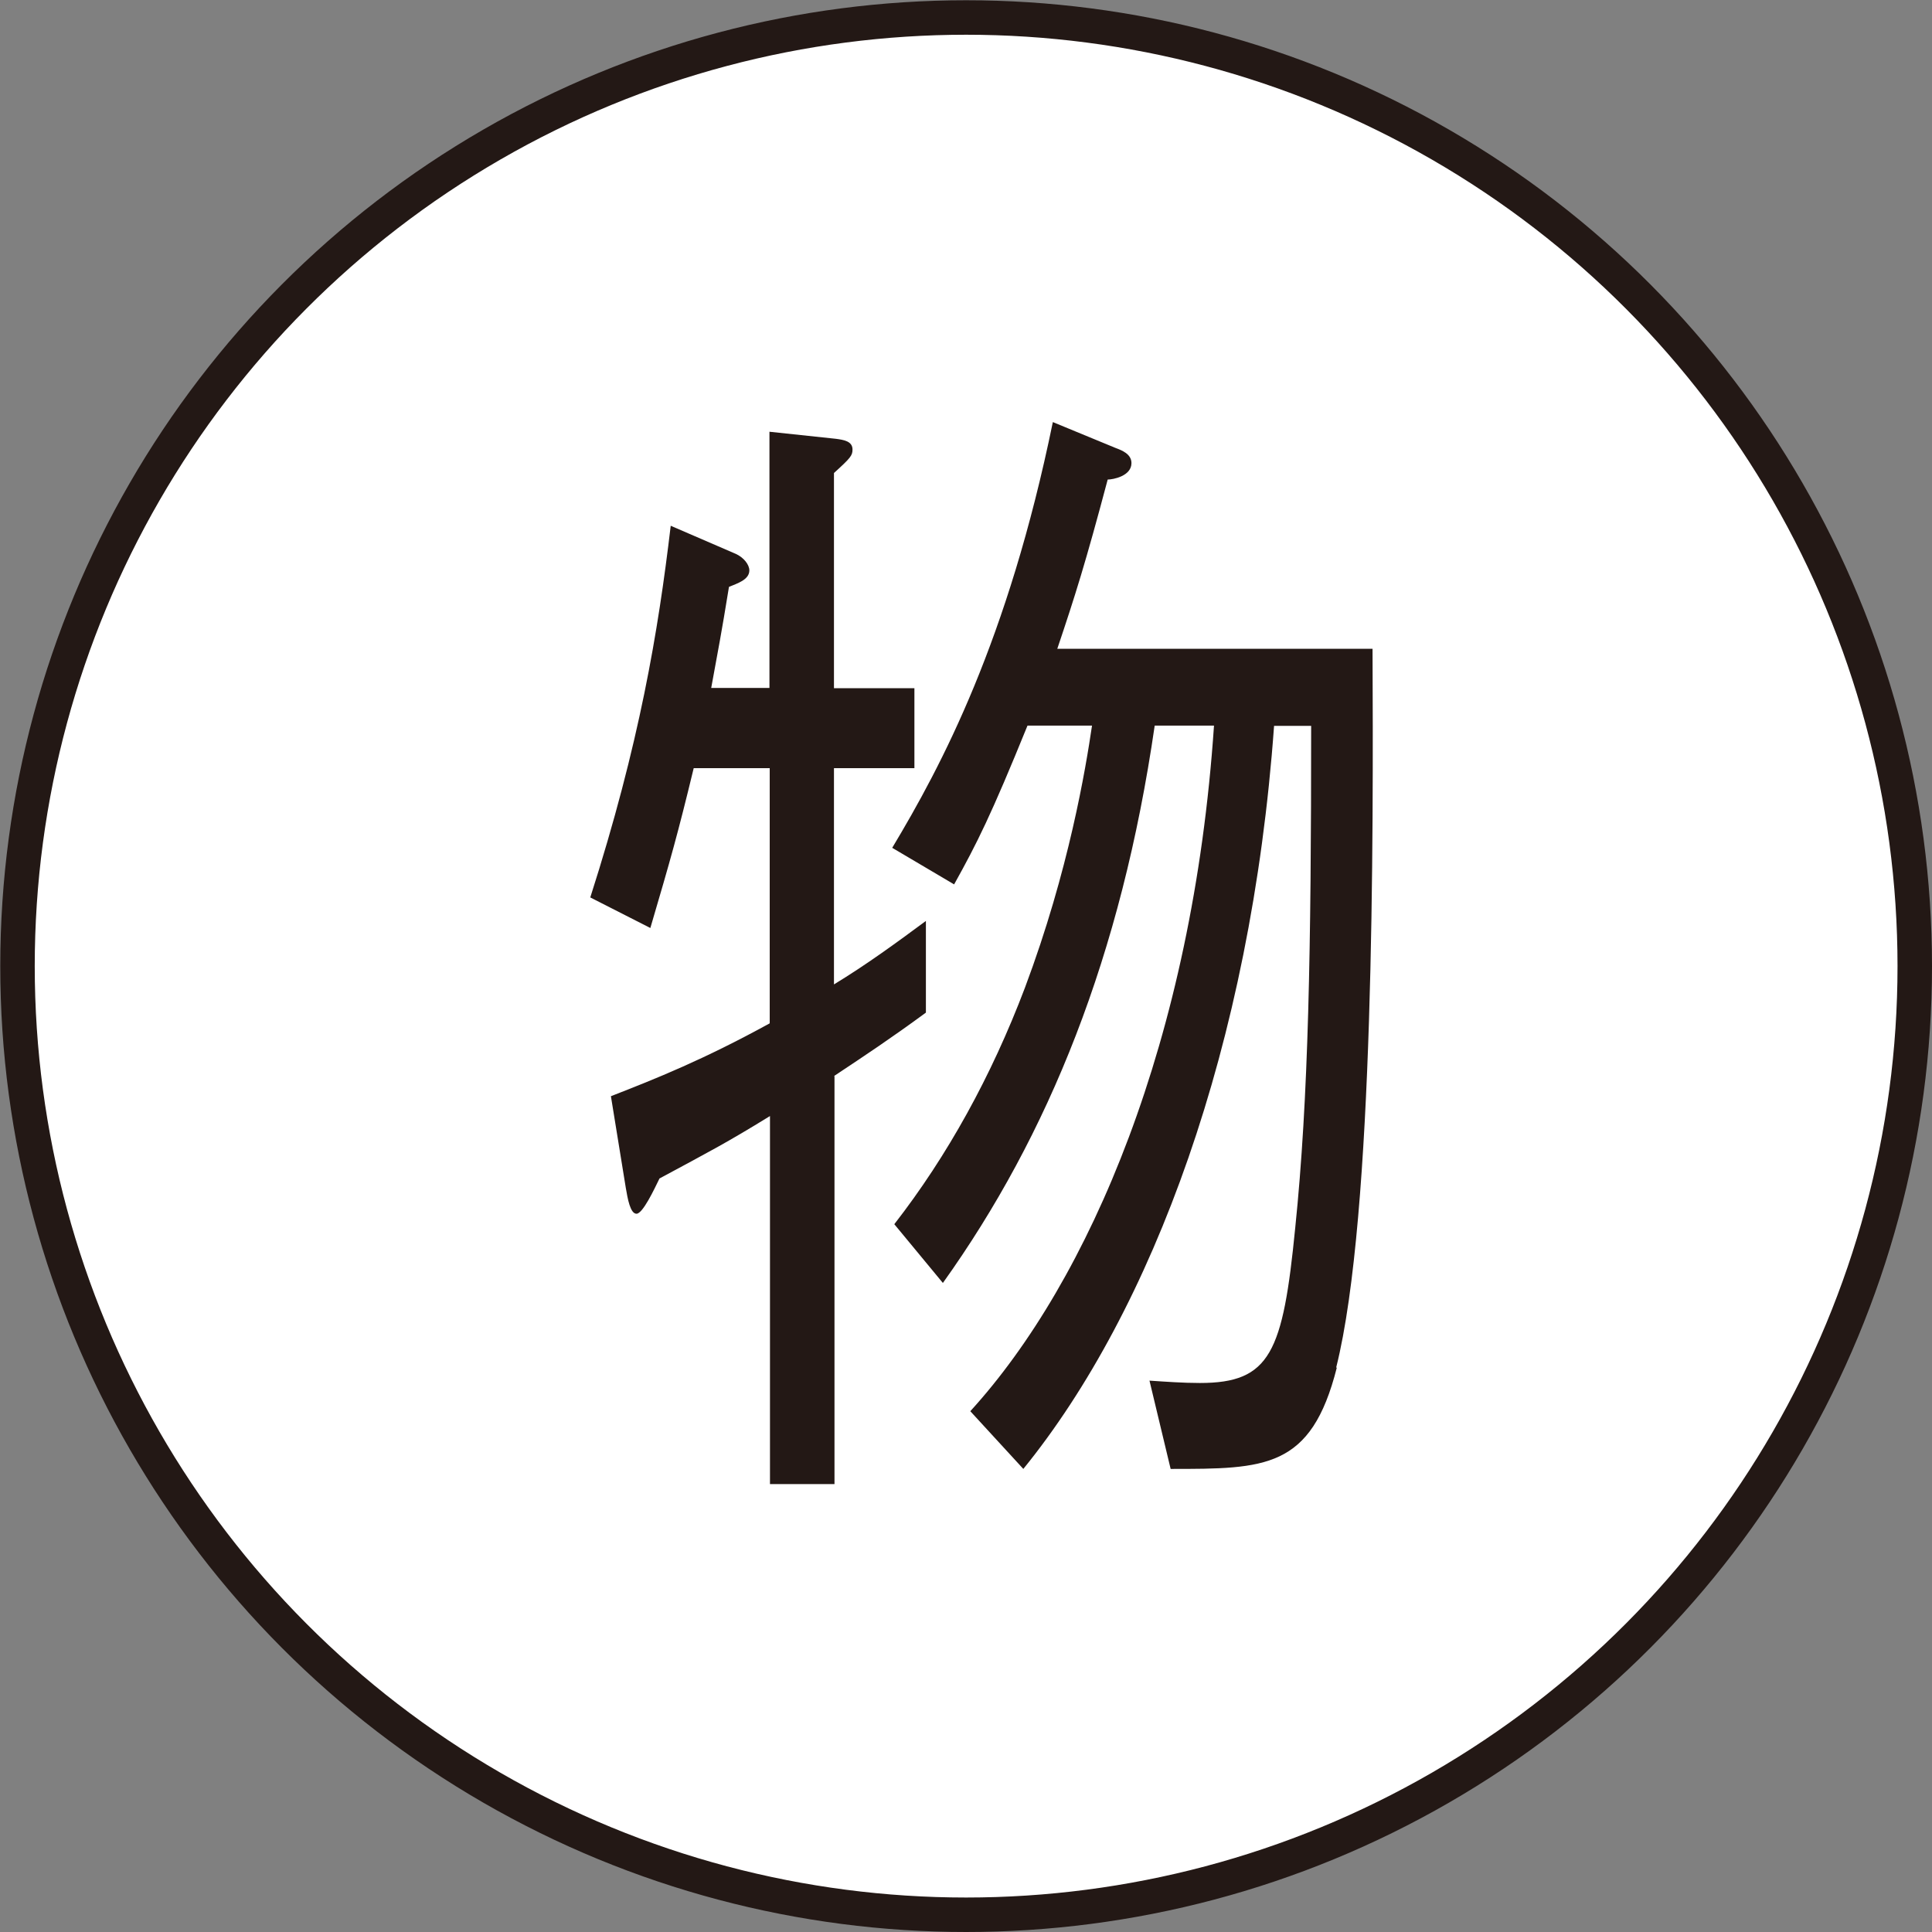
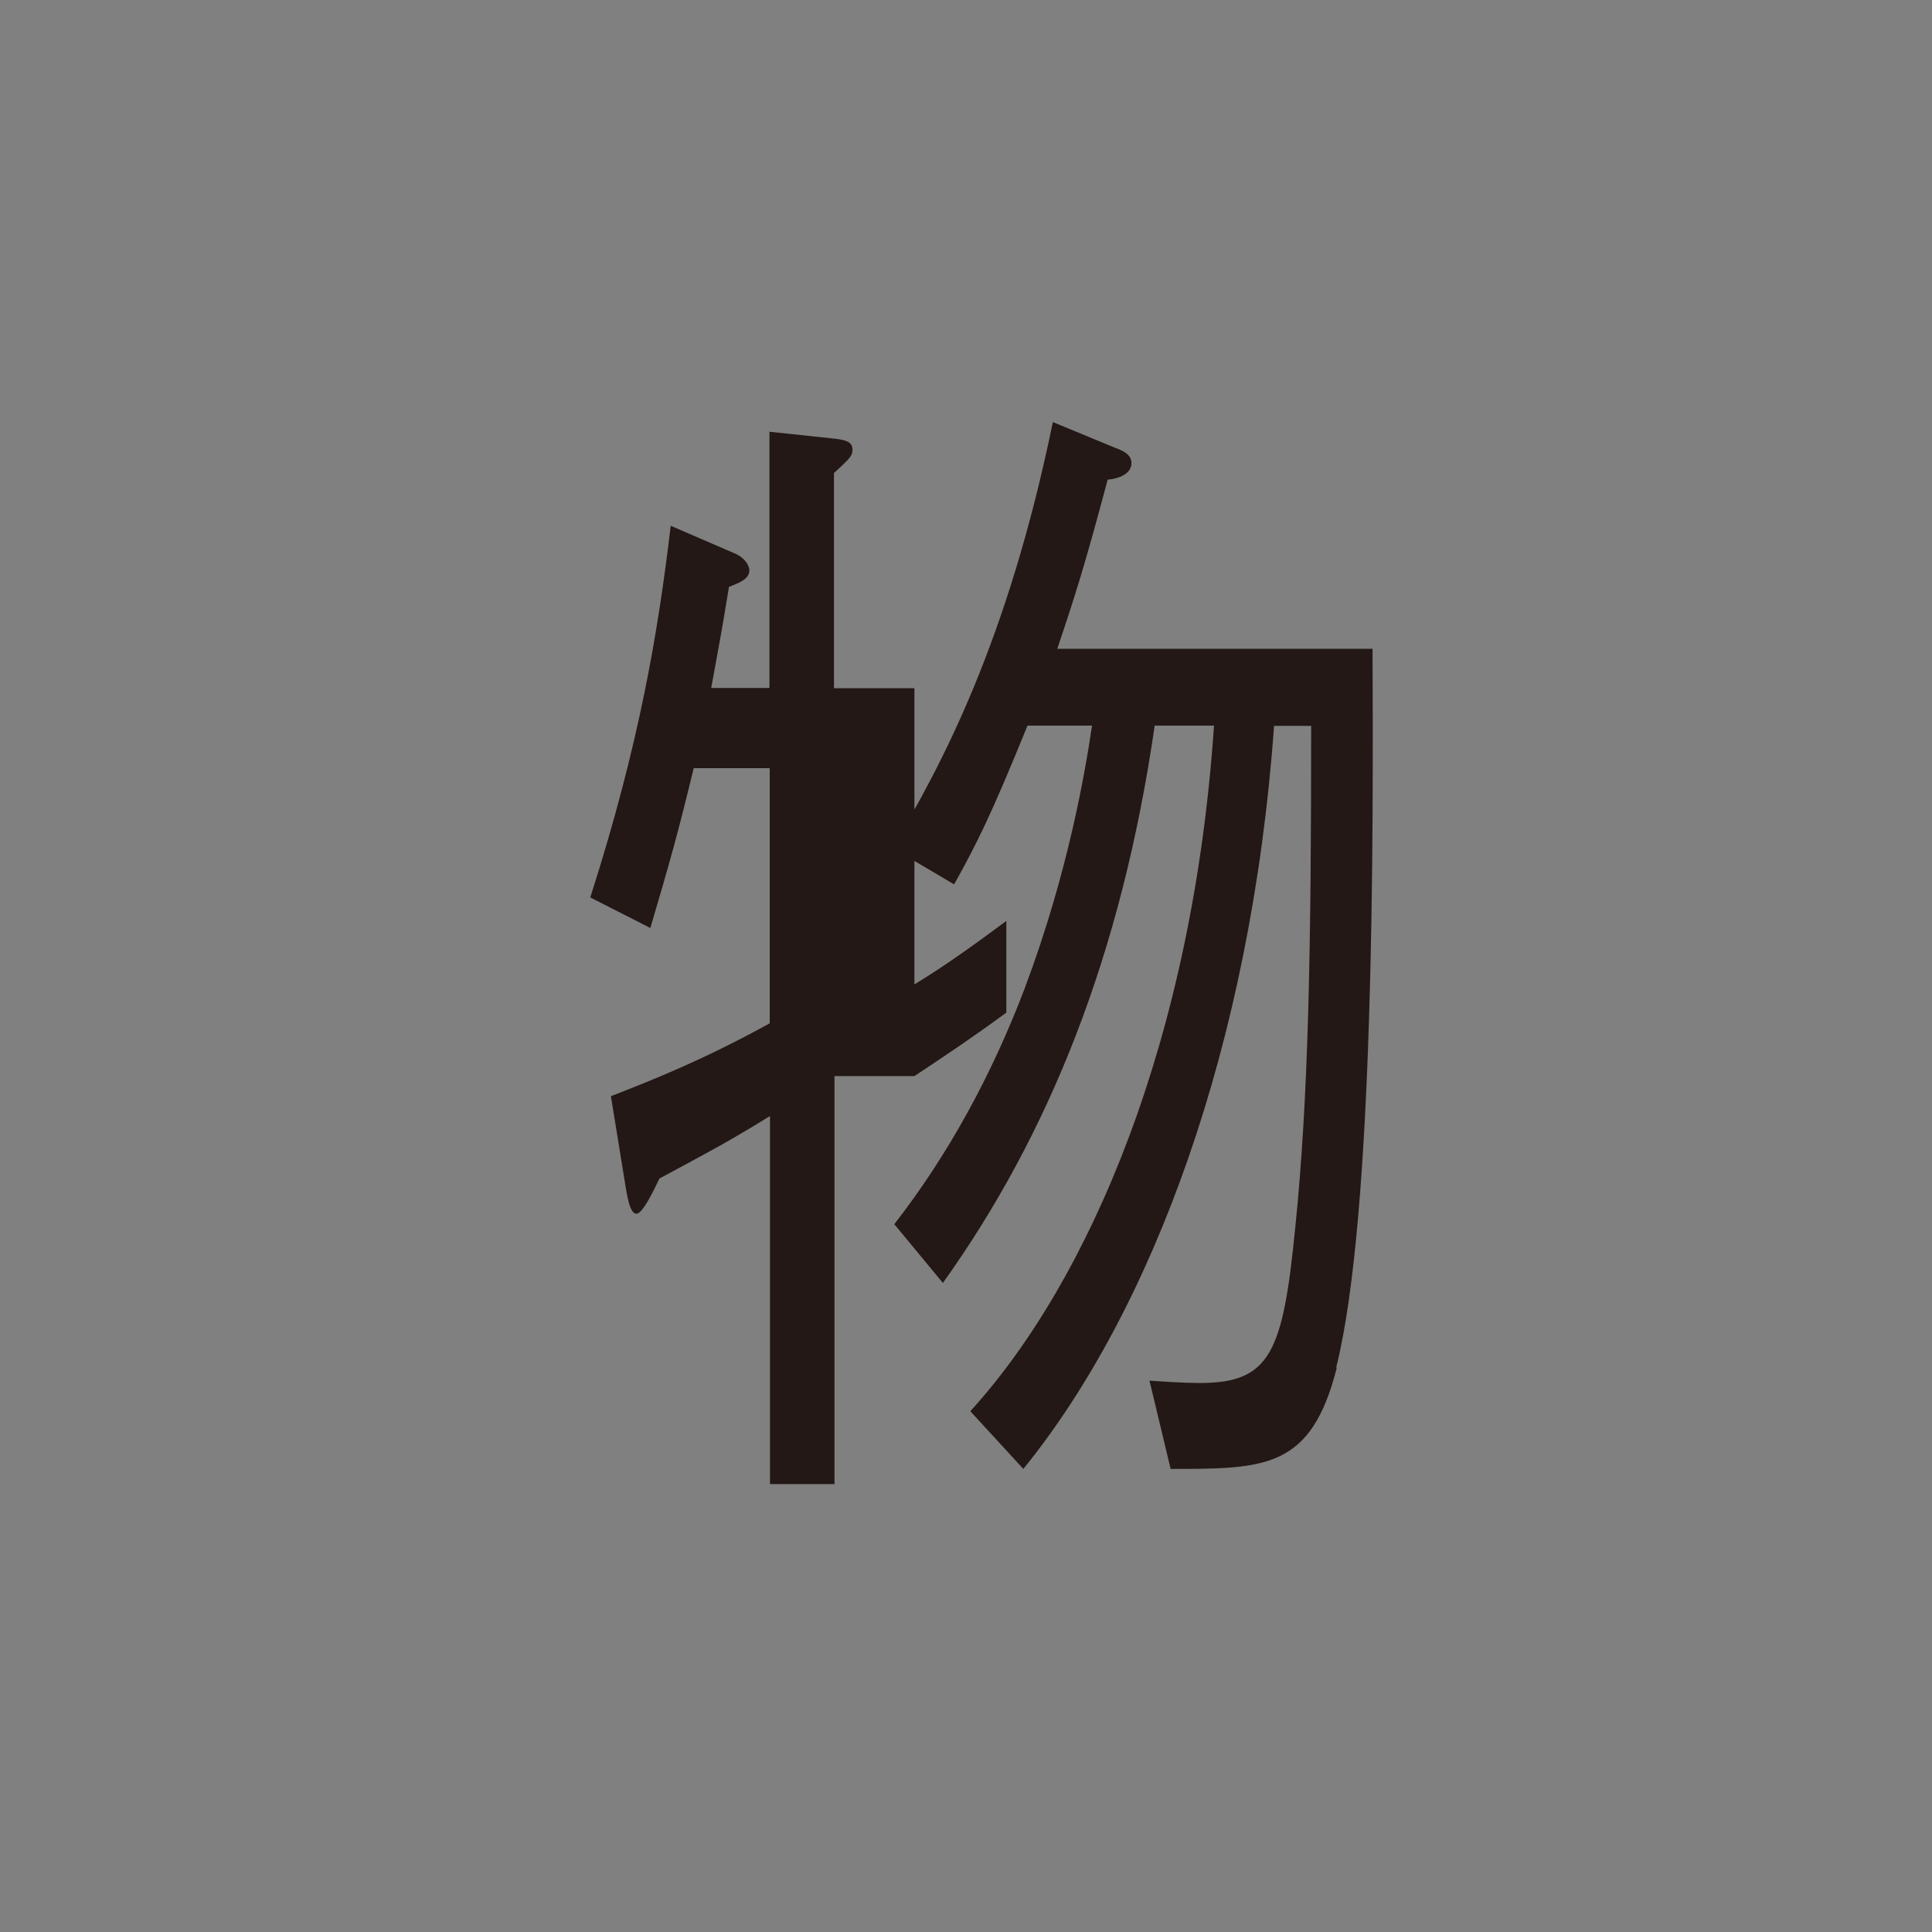
<svg xmlns="http://www.w3.org/2000/svg" id="a" viewBox="0 0 73.97 73.97">
  <rect x="0" y="0" width="73.97" height="73.97" fill="#808080" stroke="none" />
-   <circle cx="36.99" cy="36.99" r="36.32" style="fill:#fff; stroke:#231815; stroke-miterlimit:10; stroke-width:1.32px;" />
-   <path d="m31.95,41.2v15.62h-2.47v-14.09c-1.69,1.04-2.3,1.35-4.23,2.39-.2.41-.64,1.35-.88,1.35s-.34-.58-.41-.99l-.57-3.51c1.72-.67,3.55-1.4,6.08-2.79v-9.77h-2.91c-.61,2.52-.88,3.47-1.66,6.12l-2.3-1.17c1.89-5.9,2.6-10.18,3.08-14.23l2.5,1.08c.3.14.51.41.51.63,0,.36-.47.5-.78.63-.3,1.85-.41,2.39-.68,3.87h2.23v-9.81l2.54.27c.3.04.64.09.64.41,0,.23-.07.32-.71.9v8.24h3.08v3.06h-3.08v8.28c1.25-.76,2.37-1.58,3.52-2.43v3.51c-1.35.99-2.3,1.62-3.52,2.43Zm19.23,11.17c-.98,3.87-2.74,3.87-6.36,3.87l-.81-3.38c.61.04,1.28.09,1.93.09,2.7,0,3.18-1.17,3.65-5.94.51-4.95.61-10.67.61-19.22h-1.42c-.88,12.25-4.67,22.38-9.6,28.45l-2.03-2.21c4.56-5,8.52-14.23,9.33-26.25h-2.27c-1.28,8.82-4.06,15.67-8.11,21.34l-1.86-2.25c2.03-2.61,3.72-5.67,5-9.05,1.69-4.5,2.33-8.42,2.57-10.04h-2.47c-1.39,3.42-1.93,4.5-2.81,6.08l-2.37-1.4c1.89-3.15,4.43-7.92,6.15-16.3l2.4.99c.24.09.61.23.61.58,0,.5-.71.63-.91.63-.85,3.2-1.25,4.46-1.93,6.48h12.07c.03,7.11.07,21.7-1.39,27.51Z" style="fill:#231815; stroke-width:0px;" />
+   <path d="m31.95,41.2v15.62h-2.47v-14.09c-1.69,1.04-2.3,1.35-4.23,2.39-.2.41-.64,1.35-.88,1.35s-.34-.58-.41-.99l-.57-3.51c1.72-.67,3.55-1.4,6.08-2.79v-9.77h-2.91c-.61,2.52-.88,3.47-1.66,6.12l-2.3-1.17c1.89-5.9,2.6-10.18,3.08-14.23l2.5,1.08c.3.14.51.41.51.63,0,.36-.47.5-.78.63-.3,1.85-.41,2.39-.68,3.87h2.23v-9.81l2.54.27c.3.04.64.09.64.41,0,.23-.07.32-.71.9v8.24h3.08v3.06v8.28c1.25-.76,2.37-1.58,3.52-2.43v3.51c-1.35.99-2.3,1.62-3.52,2.43Zm19.23,11.17c-.98,3.87-2.74,3.87-6.36,3.87l-.81-3.38c.61.04,1.28.09,1.93.09,2.7,0,3.18-1.17,3.65-5.94.51-4.95.61-10.67.61-19.22h-1.42c-.88,12.25-4.67,22.38-9.6,28.45l-2.03-2.21c4.56-5,8.52-14.23,9.33-26.25h-2.27c-1.28,8.82-4.06,15.67-8.11,21.34l-1.86-2.25c2.03-2.61,3.72-5.67,5-9.05,1.69-4.5,2.33-8.42,2.57-10.04h-2.47c-1.39,3.42-1.93,4.5-2.81,6.08l-2.37-1.4c1.89-3.15,4.43-7.92,6.15-16.3l2.4.99c.24.09.61.23.61.58,0,.5-.71.63-.91.63-.85,3.2-1.25,4.46-1.93,6.48h12.07c.03,7.11.07,21.7-1.39,27.51Z" style="fill:#231815; stroke-width:0px;" />
</svg>